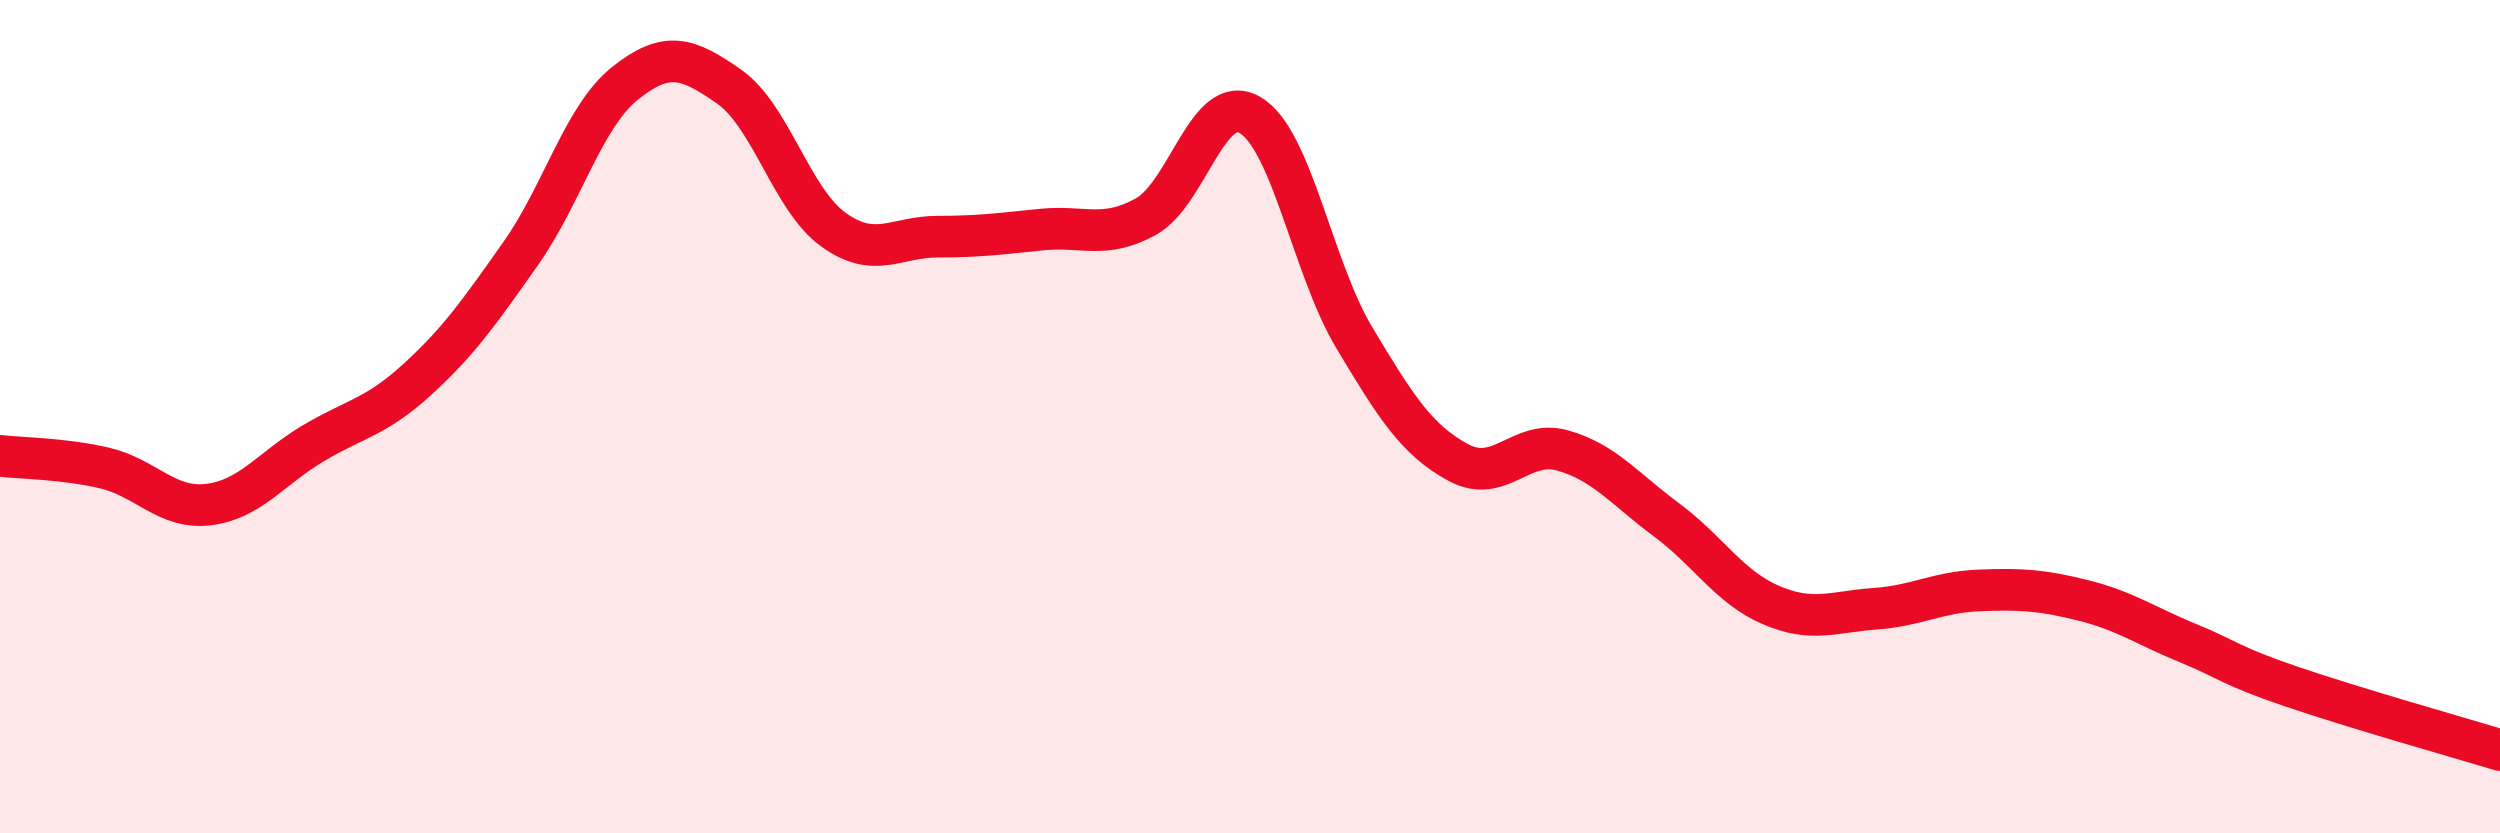
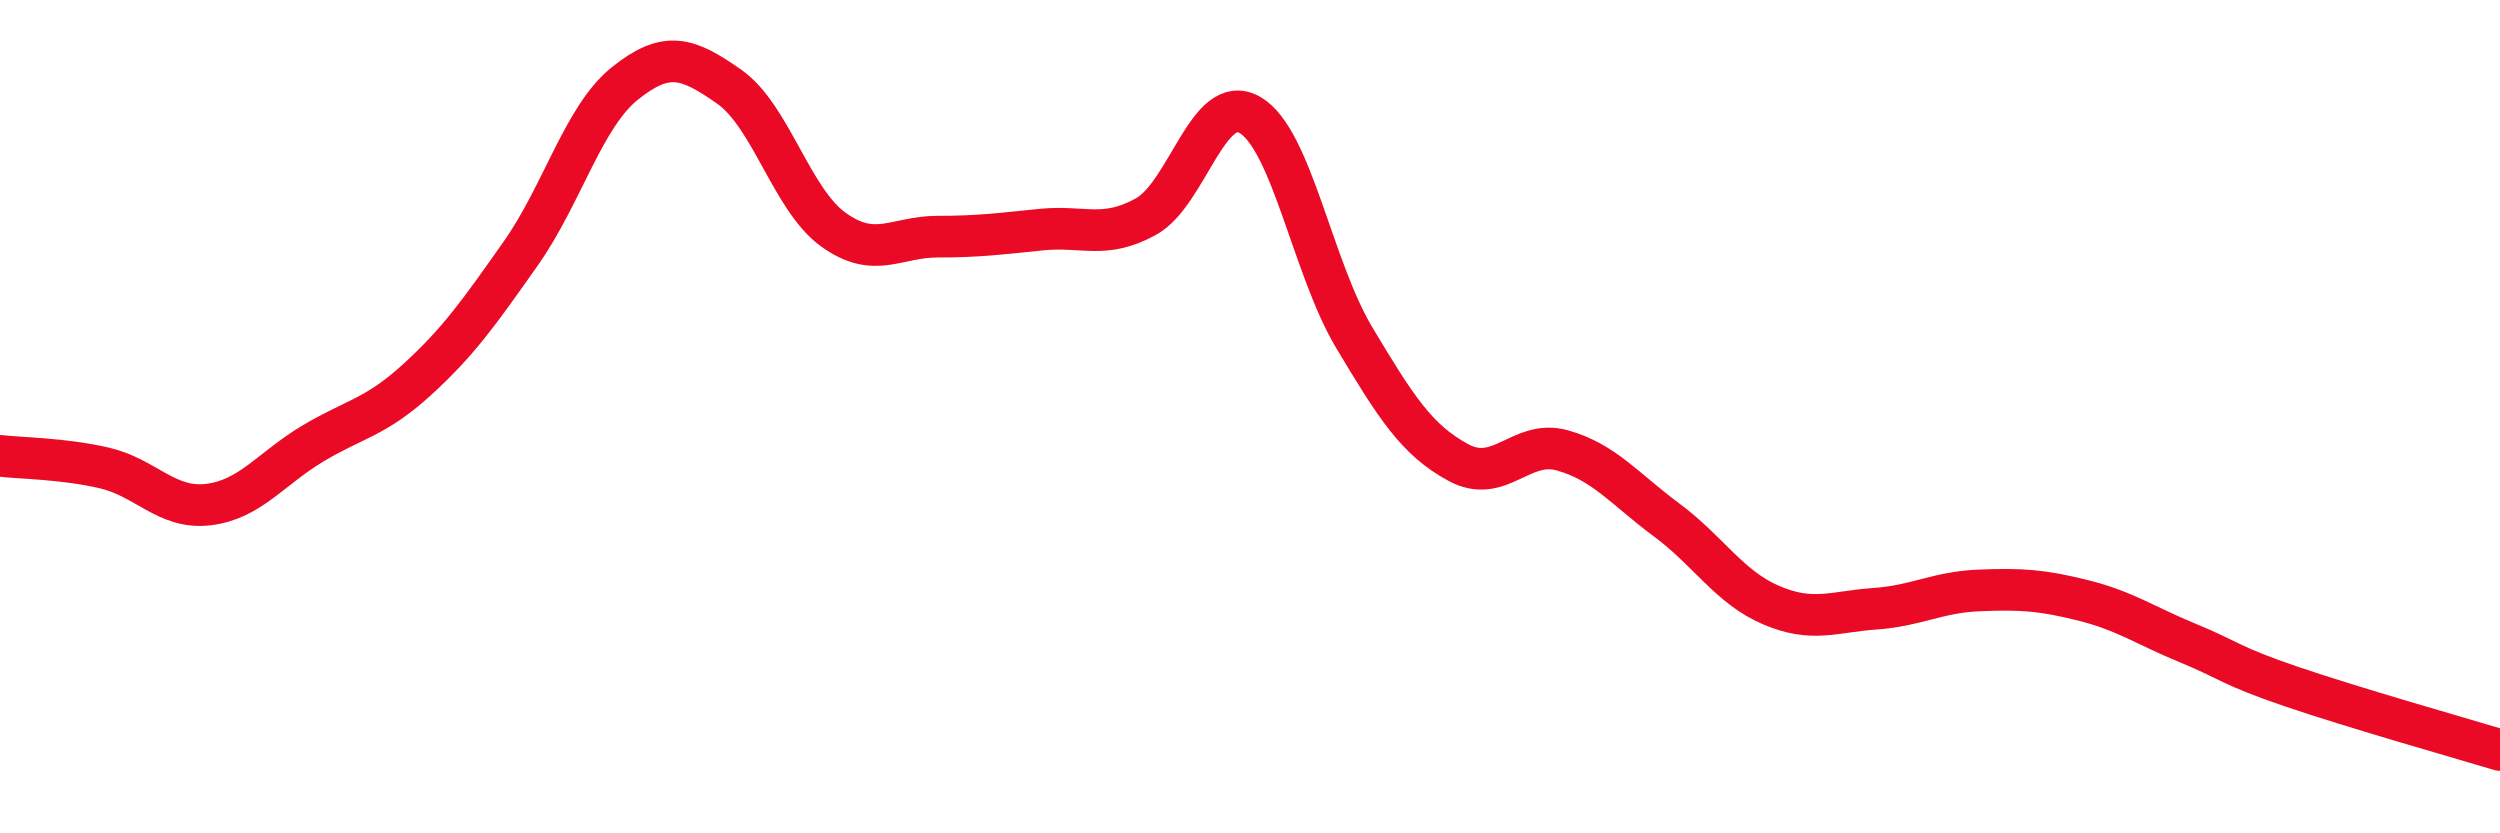
<svg xmlns="http://www.w3.org/2000/svg" width="60" height="20" viewBox="0 0 60 20">
-   <path d="M 0,10.94 C 0.5,11 1.5,11 2.5,11.23 C 3.5,11.46 4,12.23 5,12.11 C 6,11.99 6.5,11.25 7.5,10.65 C 8.5,10.05 9,10.03 10,9.12 C 11,8.21 11.5,7.5 12.5,6.08 C 13.5,4.66 14,2.8 15,2 C 16,1.2 16.5,1.38 17.5,2.08 C 18.5,2.78 19,4.79 20,5.51 C 21,6.23 21.5,5.68 22.5,5.68 C 23.5,5.68 24,5.61 25,5.51 C 26,5.41 26.5,5.75 27.5,5.2 C 28.5,4.65 29,2.18 30,2.76 C 31,3.34 31.5,6.43 32.5,8.1 C 33.5,9.77 34,10.56 35,11.1 C 36,11.64 36.5,10.53 37.5,10.81 C 38.5,11.09 39,11.74 40,12.48 C 41,13.22 41.5,14.09 42.5,14.52 C 43.5,14.95 44,14.68 45,14.61 C 46,14.54 46.5,14.21 47.5,14.17 C 48.5,14.13 49,14.16 50,14.41 C 51,14.66 51.5,15.02 52.5,15.43 C 53.5,15.84 53.5,15.97 55,16.48 C 56.5,16.99 59,17.7 60,18L60 20L0 20Z" fill="#EB0A25" opacity="0.1" stroke-linecap="round" stroke-linejoin="round" />
  <path d="M 0,10.94 C 0.5,11 1.5,11 2.5,11.23 C 3.5,11.46 4,12.23 5,12.11 C 6,11.99 6.5,11.25 7.5,10.65 C 8.5,10.05 9,10.03 10,9.12 C 11,8.21 11.5,7.5 12.5,6.08 C 13.5,4.66 14,2.8 15,2 C 16,1.2 16.5,1.38 17.5,2.08 C 18.5,2.78 19,4.79 20,5.51 C 21,6.23 21.5,5.68 22.5,5.68 C 23.5,5.68 24,5.61 25,5.51 C 26,5.41 26.5,5.75 27.5,5.2 C 28.5,4.65 29,2.18 30,2.76 C 31,3.34 31.5,6.43 32.5,8.1 C 33.5,9.77 34,10.56 35,11.1 C 36,11.64 36.5,10.53 37.5,10.81 C 38.5,11.09 39,11.74 40,12.48 C 41,13.22 41.5,14.09 42.5,14.52 C 43.5,14.95 44,14.68 45,14.61 C 46,14.54 46.5,14.21 47.5,14.17 C 48.5,14.13 49,14.16 50,14.41 C 51,14.66 51.5,15.02 52.5,15.43 C 53.5,15.84 53.5,15.97 55,16.48 C 56.5,16.99 59,17.7 60,18" stroke="#EB0A25" stroke-width="1" fill="none" stroke-linecap="round" stroke-linejoin="round" />
</svg>